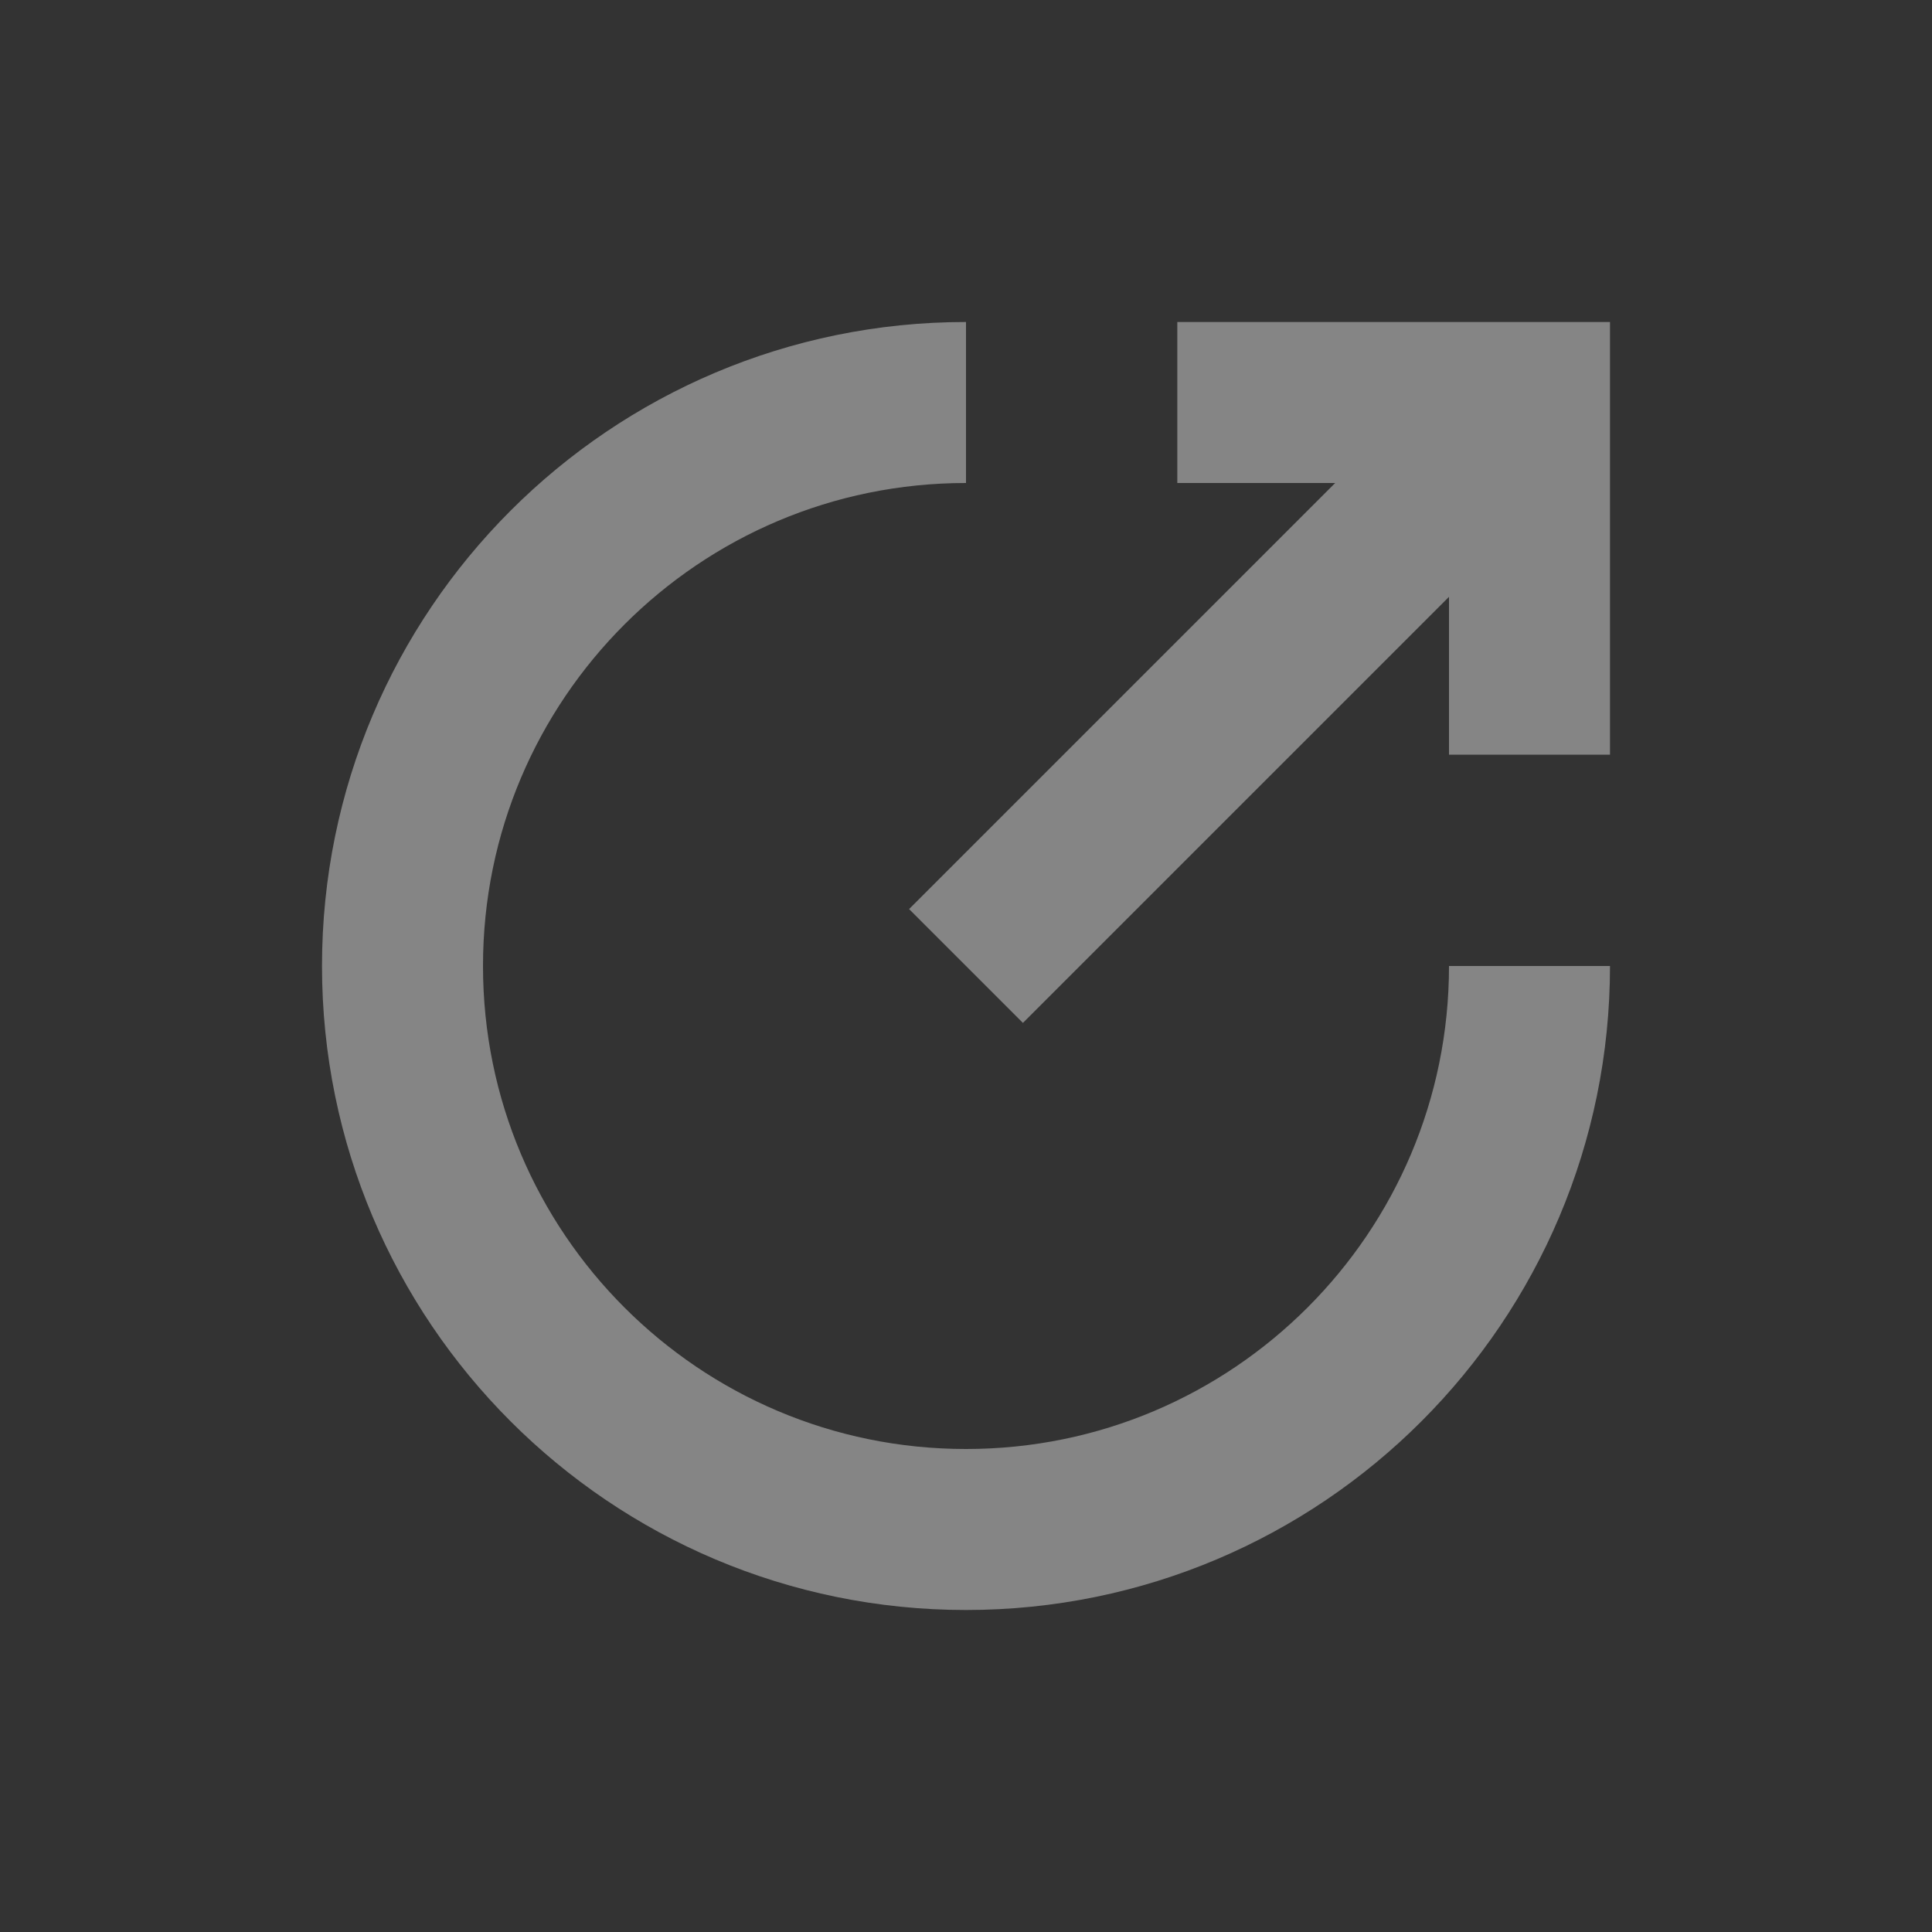
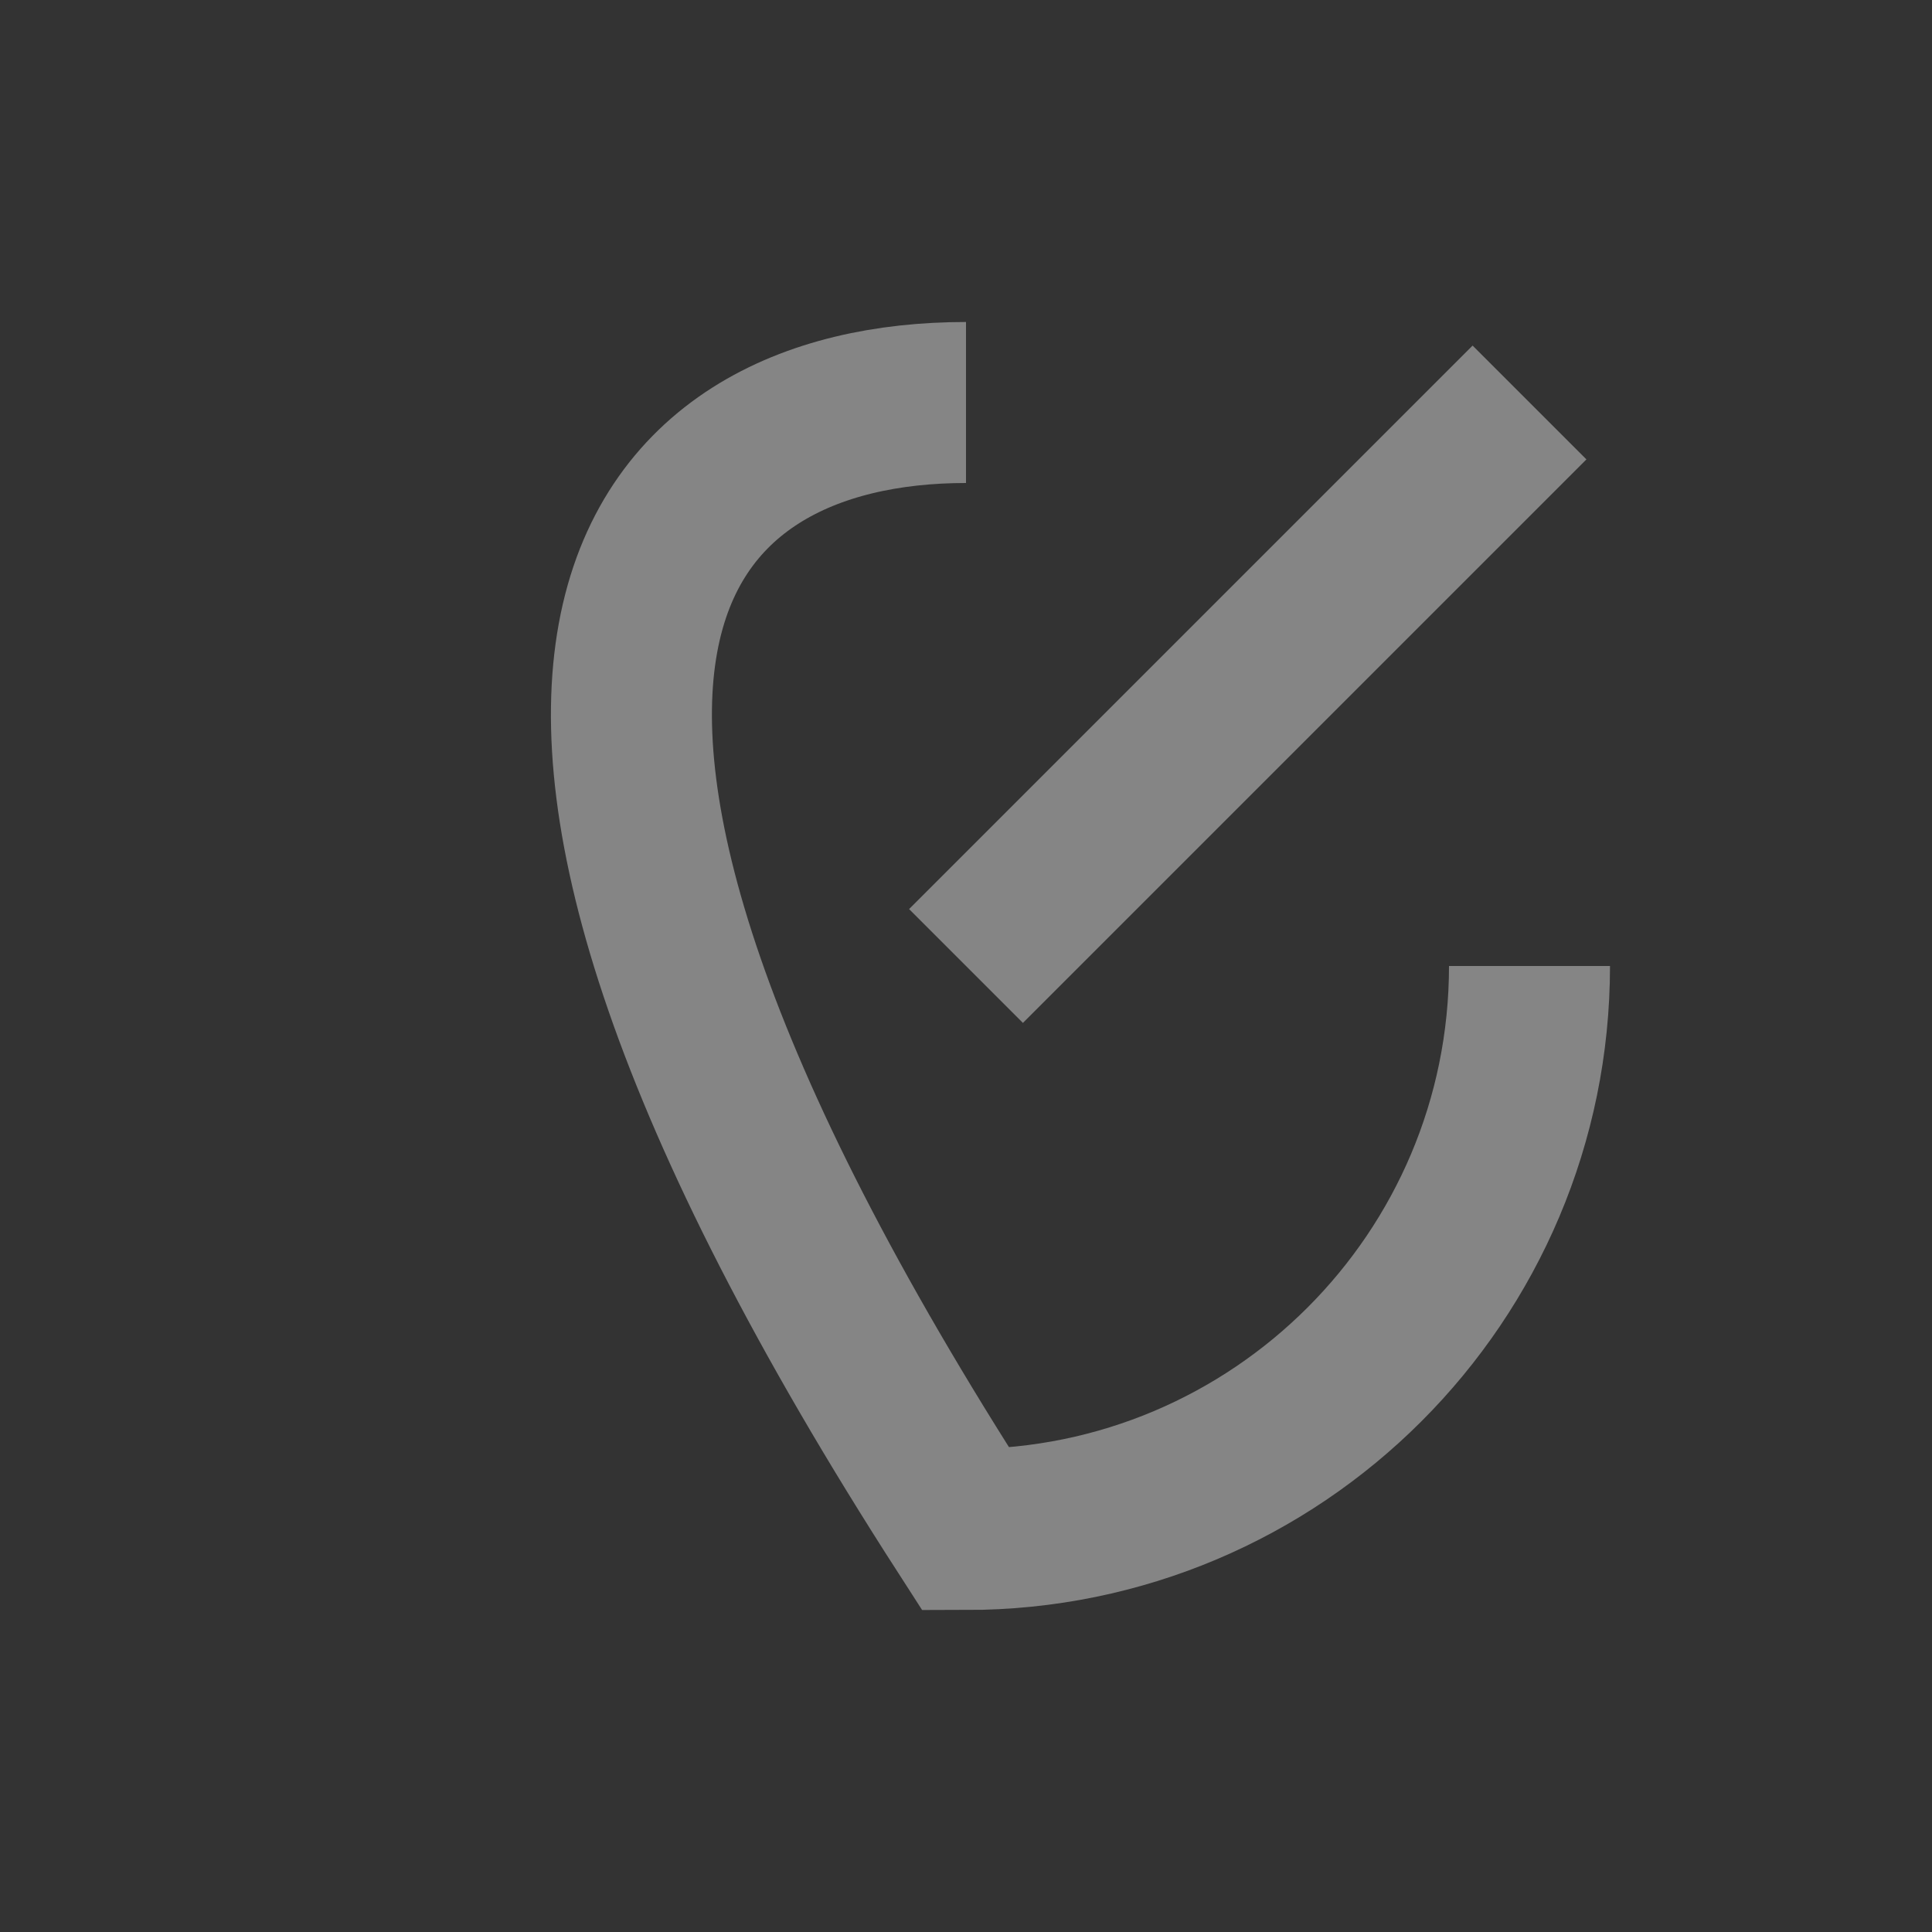
<svg xmlns="http://www.w3.org/2000/svg" width="24" height="24" viewBox="0 0 24 24" fill="none">
  <rect x="0" y="0" width="24" height="24" fill="#333333" stroke="none" />
  <g opacity="0.4">
-     <path d="M19 12C19 15.866 15.866 19 12 19C8.134 19 5 15.866 5 12C5 8.134 8.134 5 12 5" stroke="white" stroke-width="2" />
+     <path d="M19 12C19 15.866 15.866 19 12 19C5 8.134 8.134 5 12 5" stroke="white" stroke-width="2" />
    <path d="M12 12L19 5" stroke="white" stroke-width="2" />
-     <path d="M14.625 5H19V9.375" stroke="white" stroke-width="2" />
  </g>
</svg>